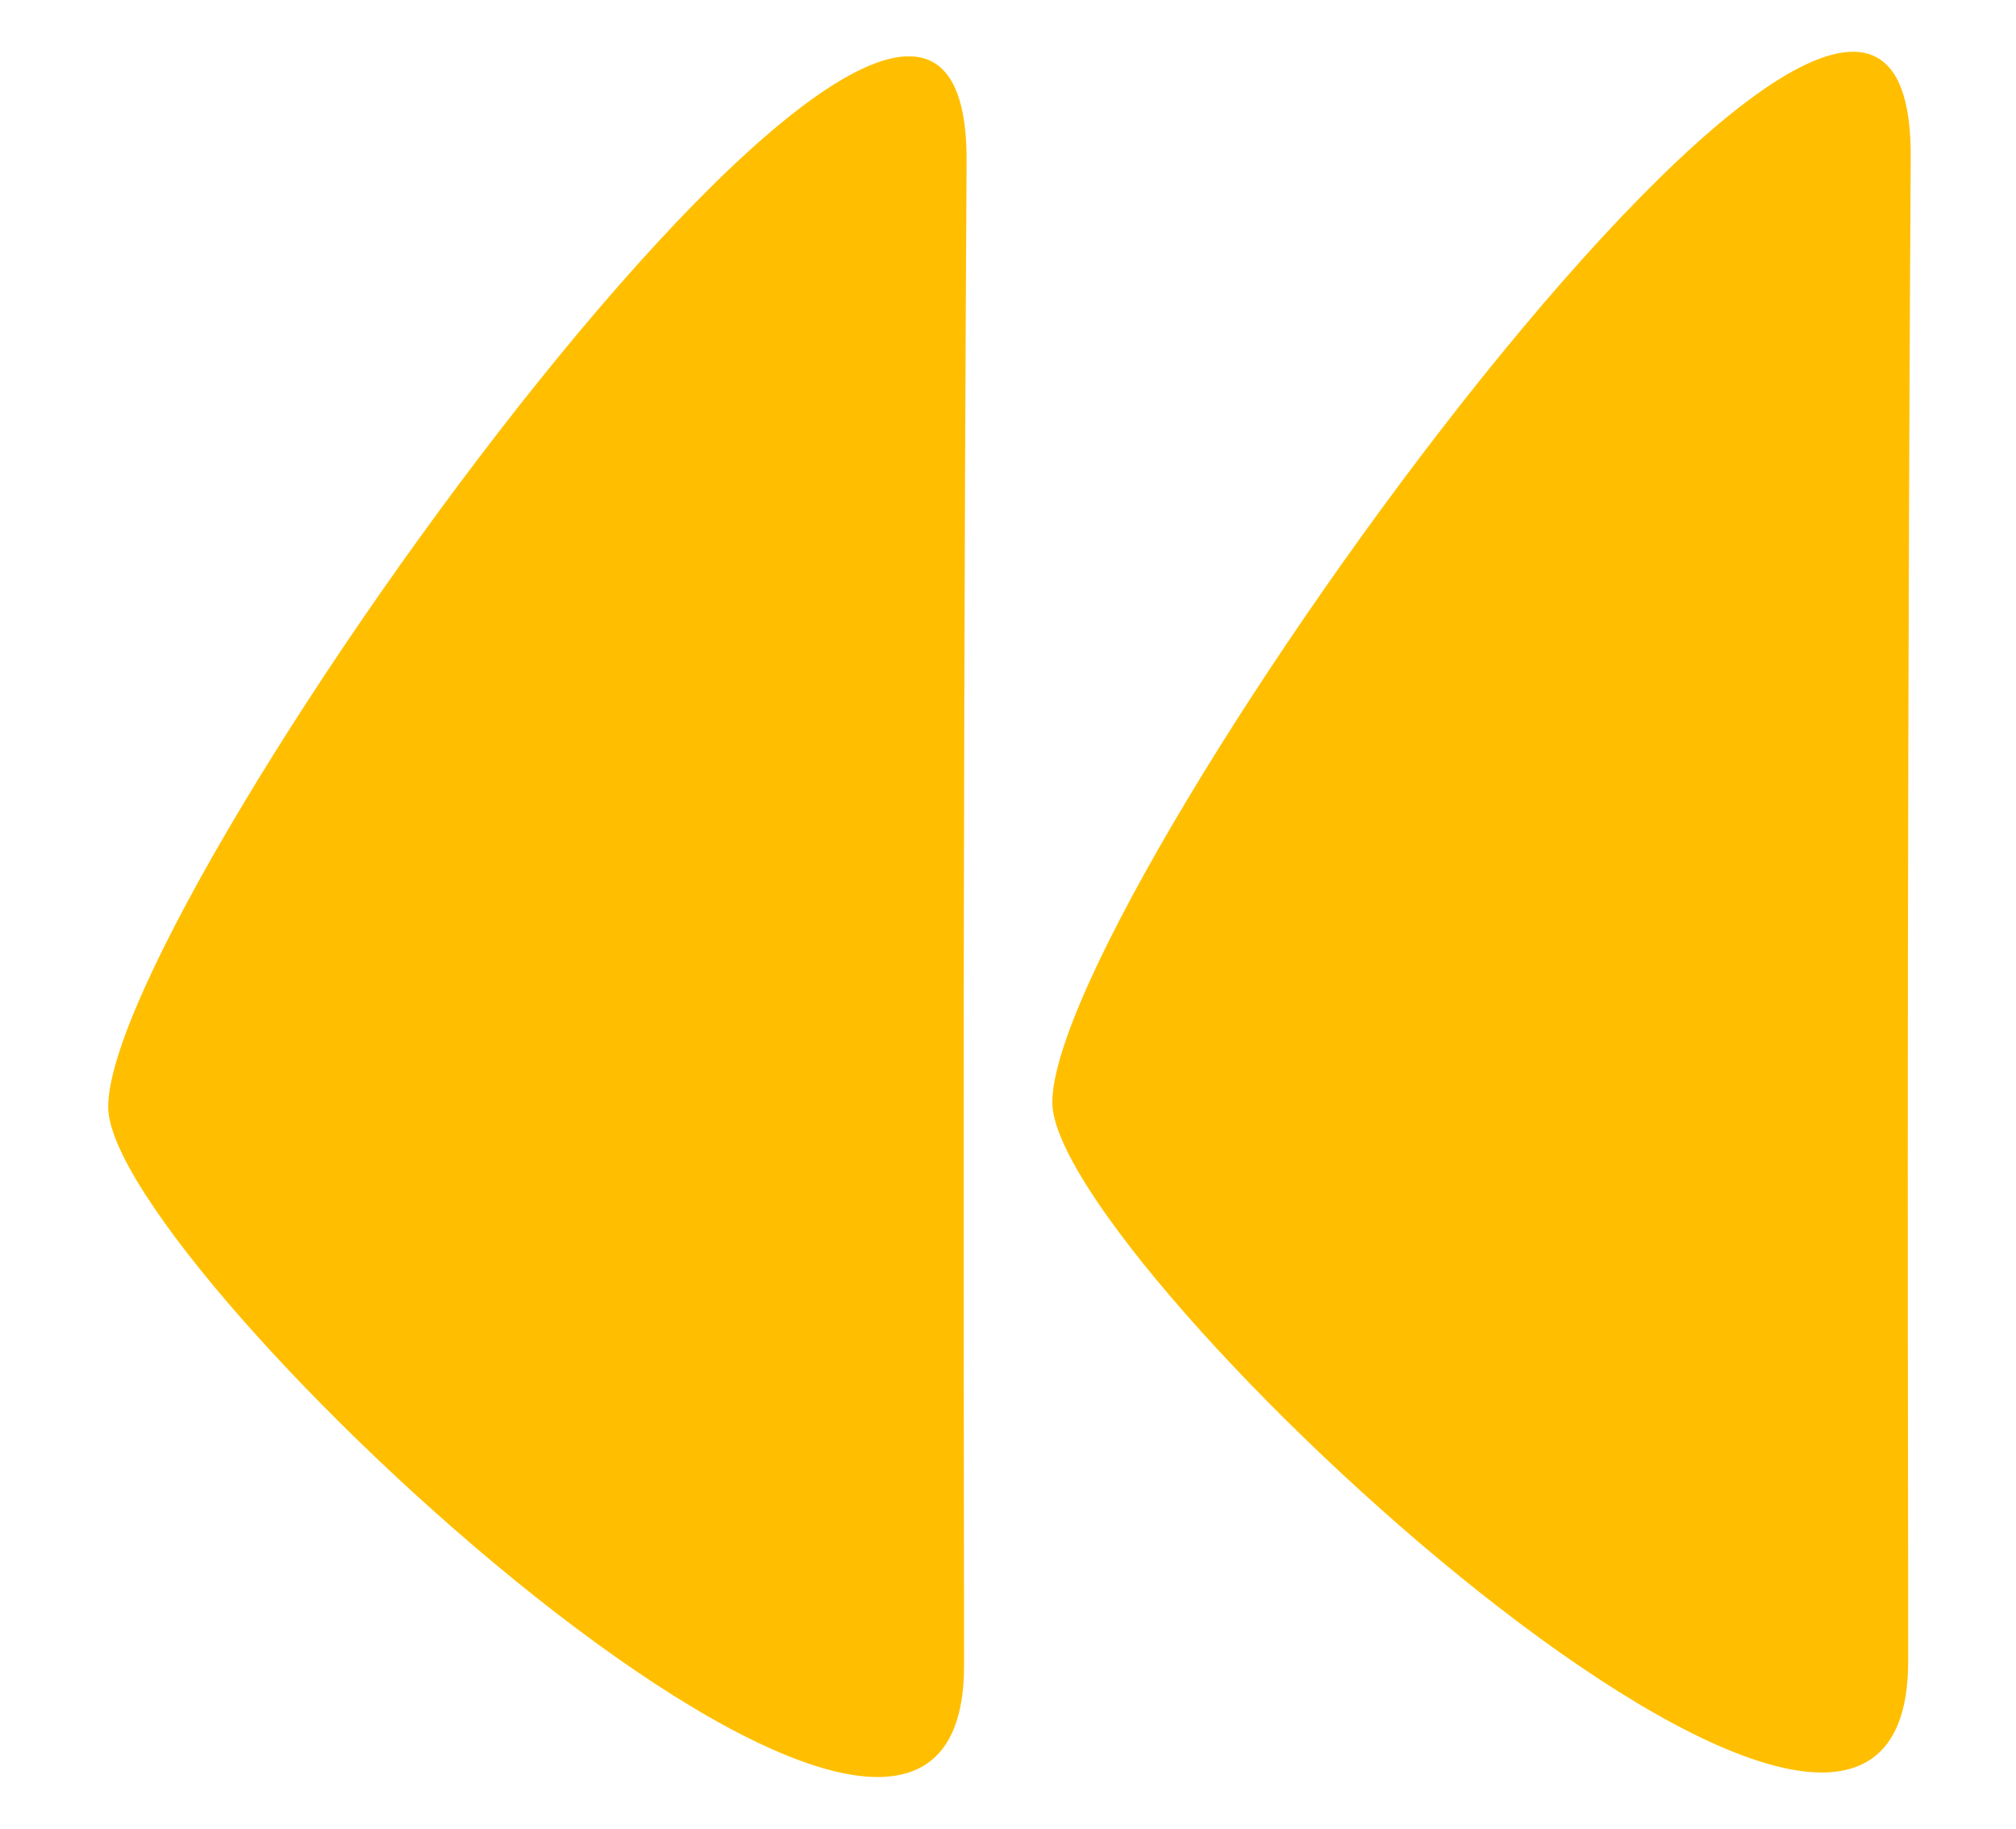
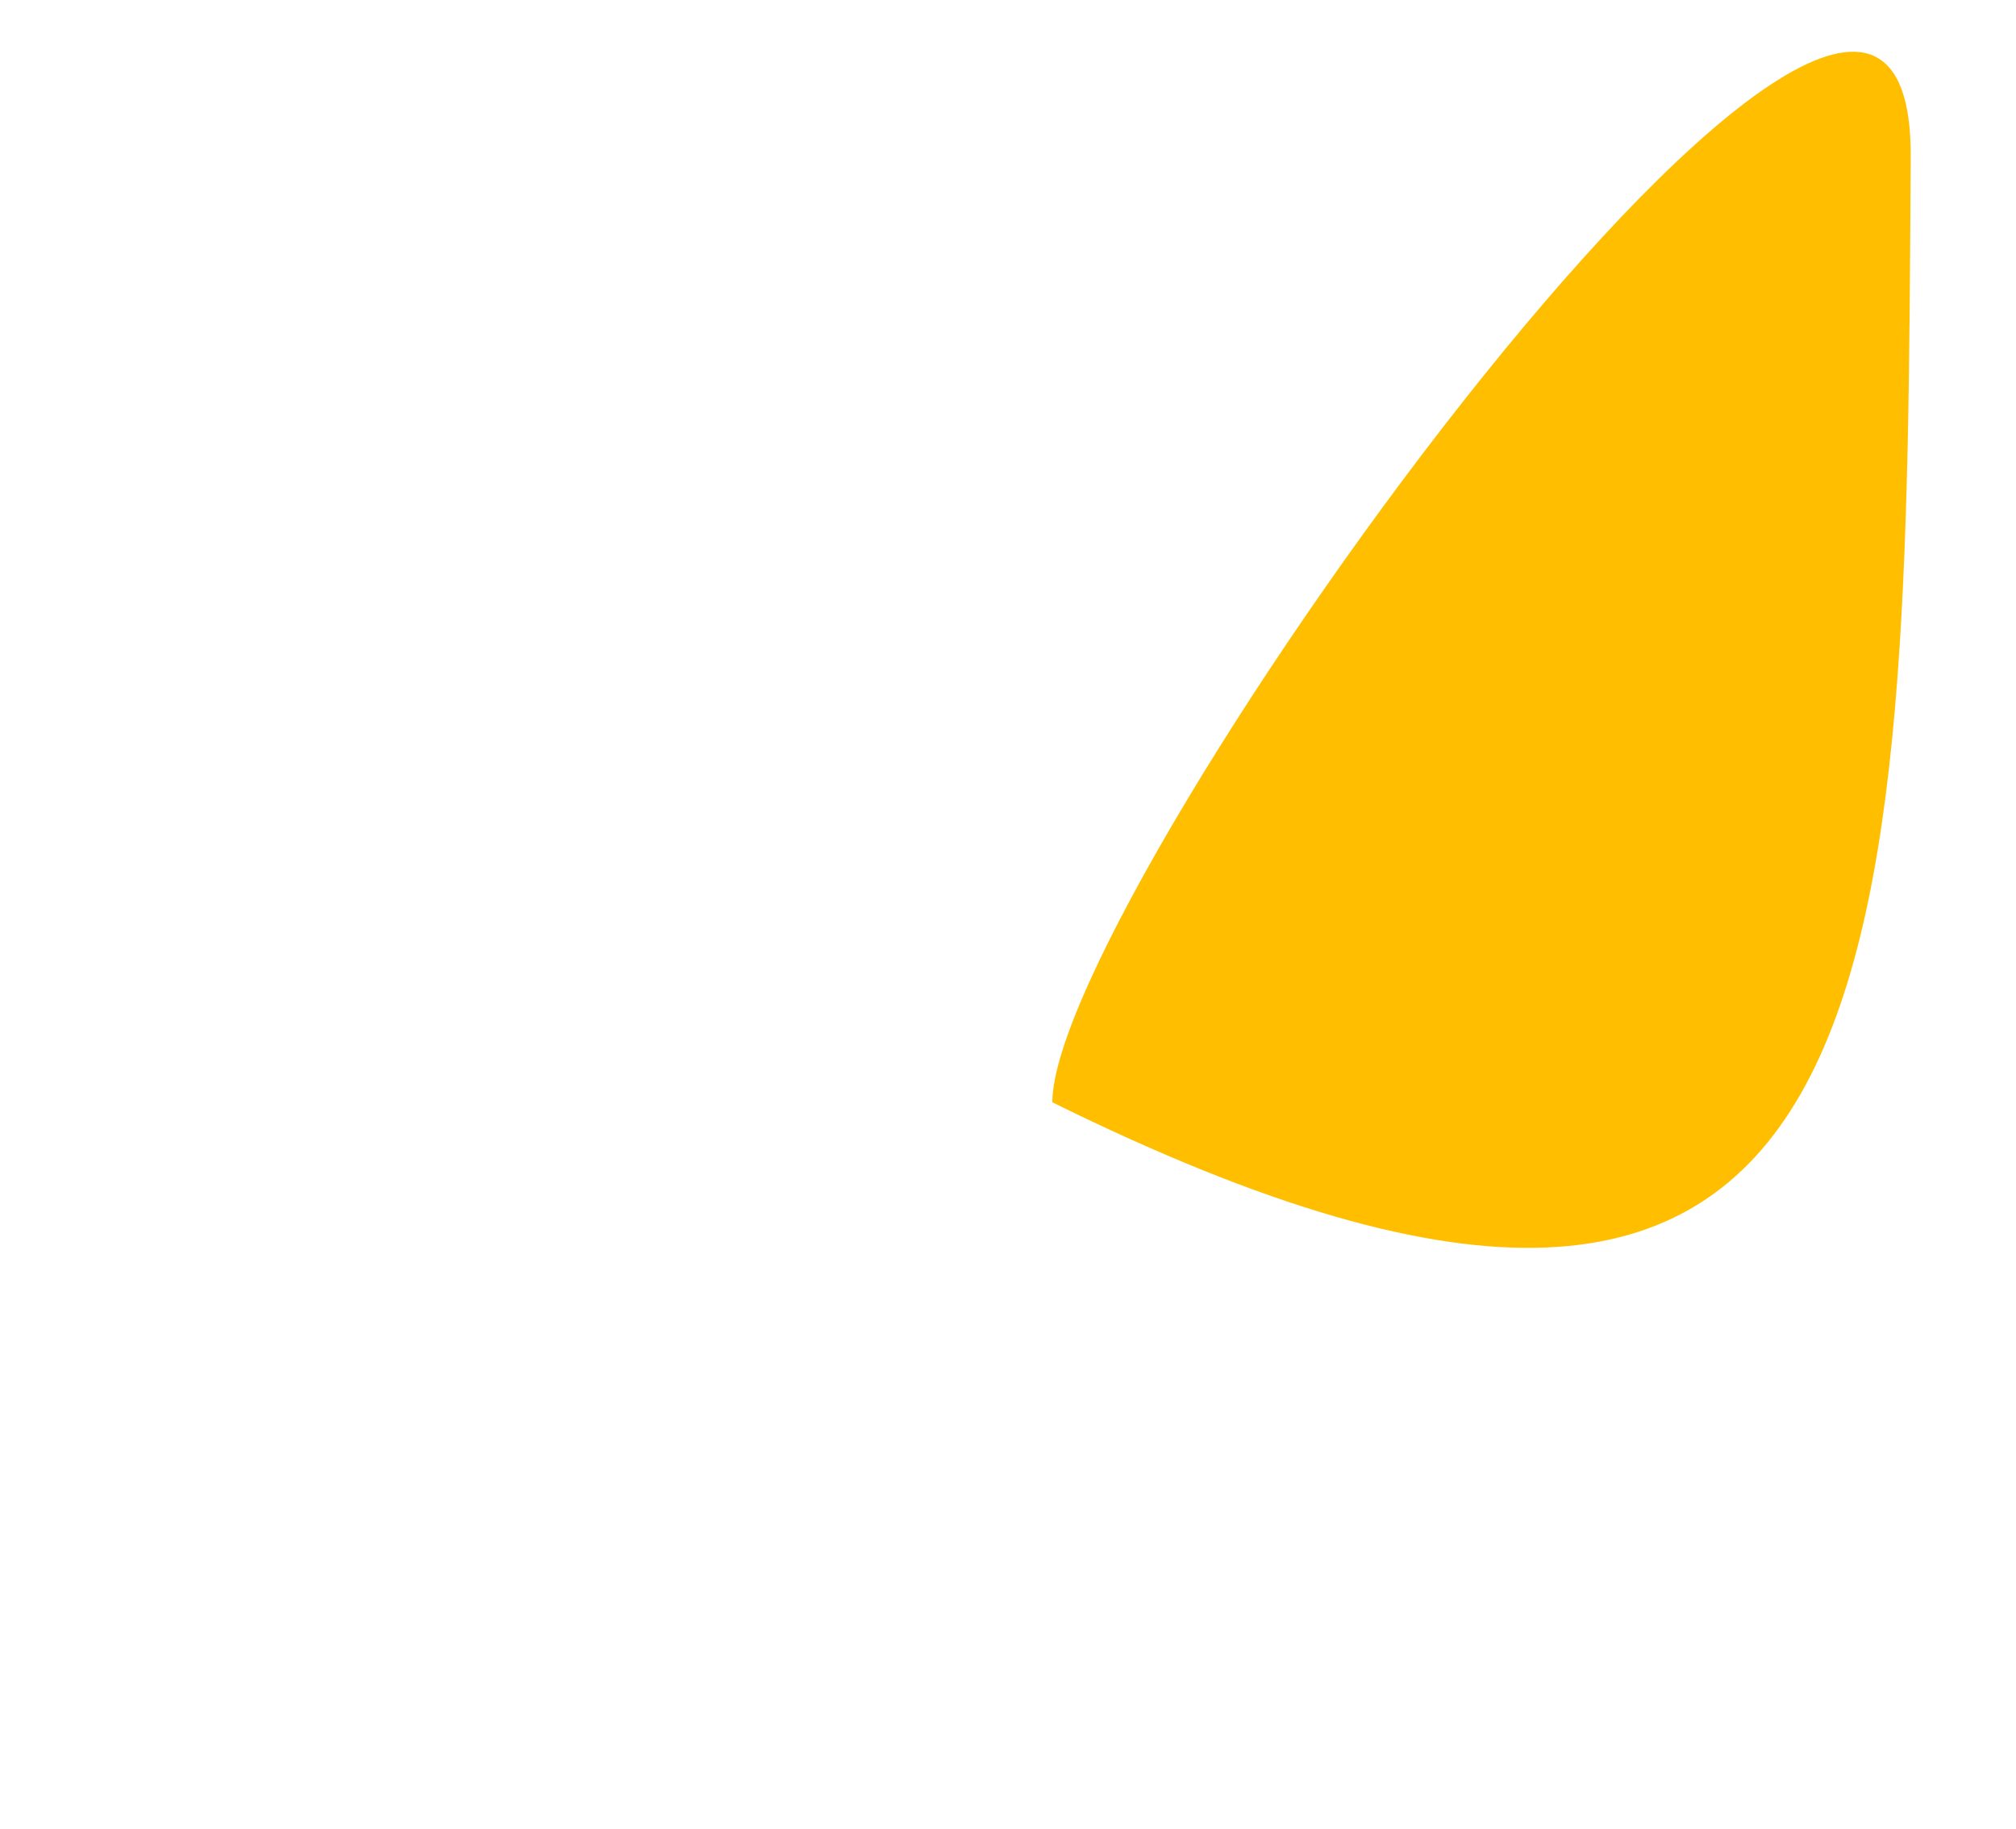
<svg xmlns="http://www.w3.org/2000/svg" width="280" height="254" viewBox="0 0 280 254" fill="none">
-   <path d="M134.248 22.42C134.613 -41.675 15.076 124.22 15.027 153.72C14.989 176.22 133.803 286.879 133.896 231.42C133.928 212.42 133.602 135.589 134.248 22.42Z" fill="#FFBF00" />
-   <path d="M265.377 21.79C265.743 -42.305 146.206 123.59 146.156 153.09C146.118 175.59 264.932 286.249 265.026 230.79C265.058 211.79 264.732 134.959 265.377 21.79Z" fill="#FFBF00" />
+   <path d="M265.377 21.79C265.743 -42.305 146.206 123.59 146.156 153.09C265.058 211.79 264.732 134.959 265.377 21.79Z" fill="#FFBF00" />
</svg>